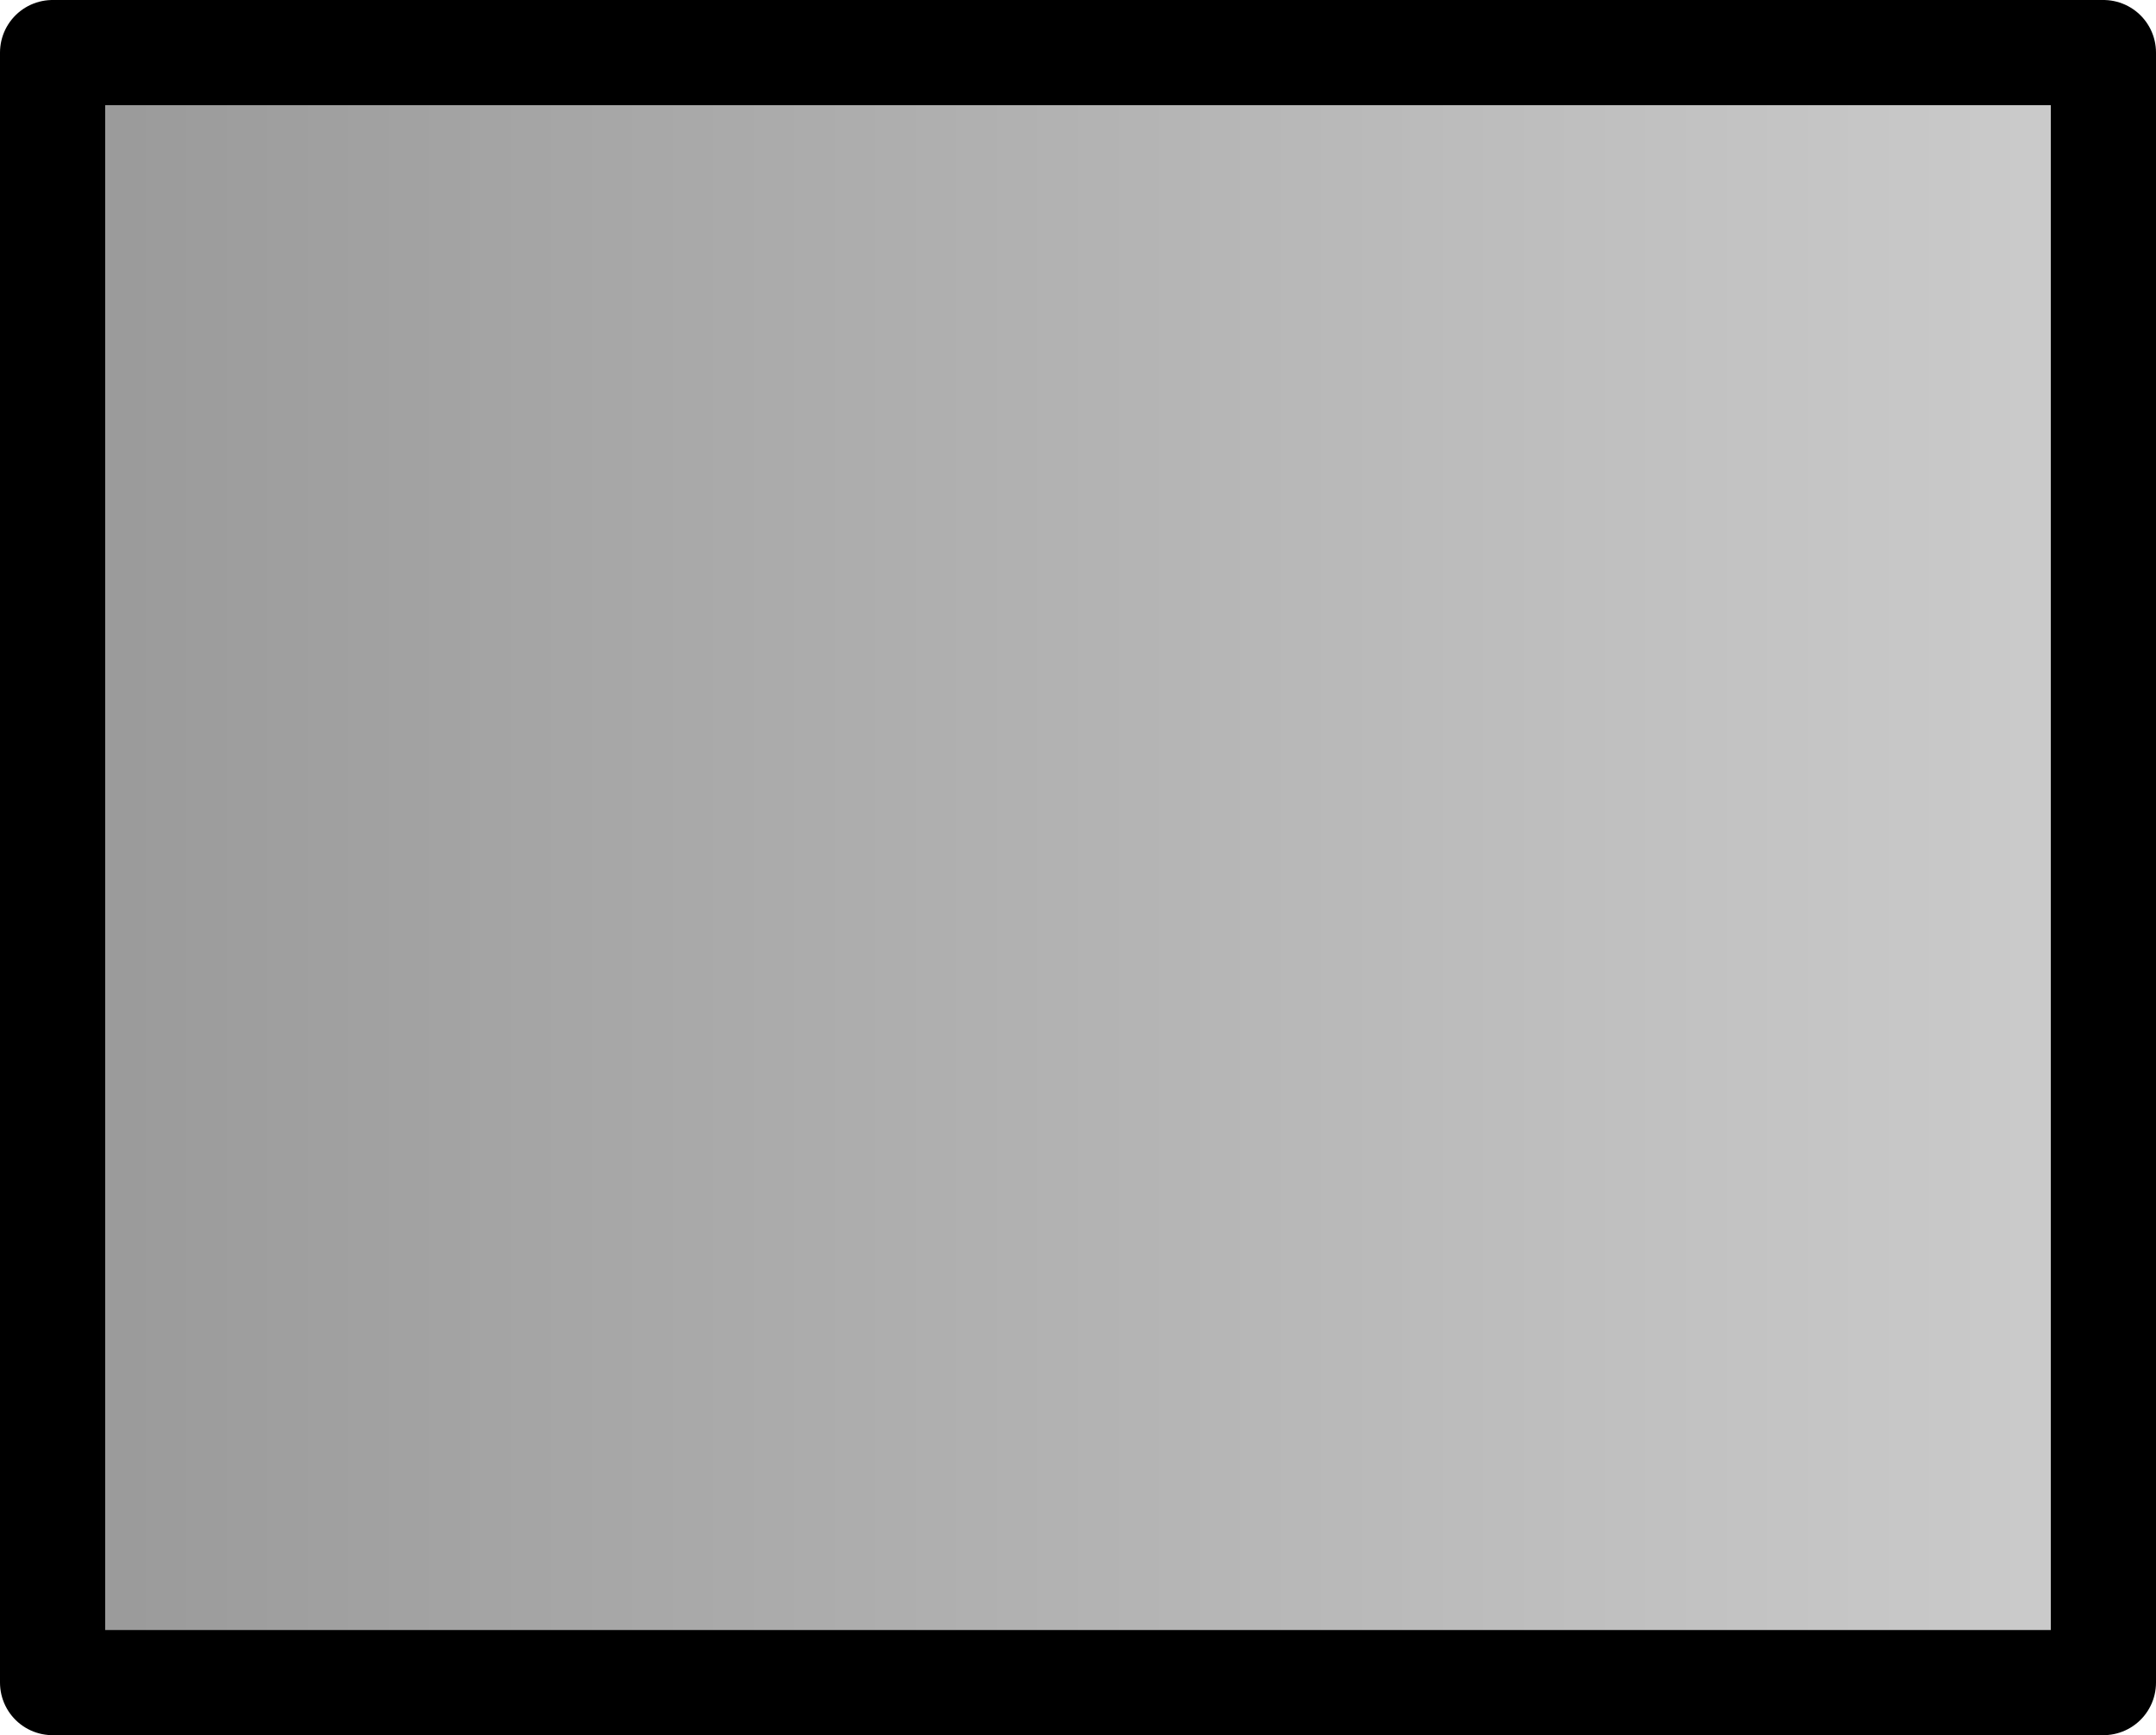
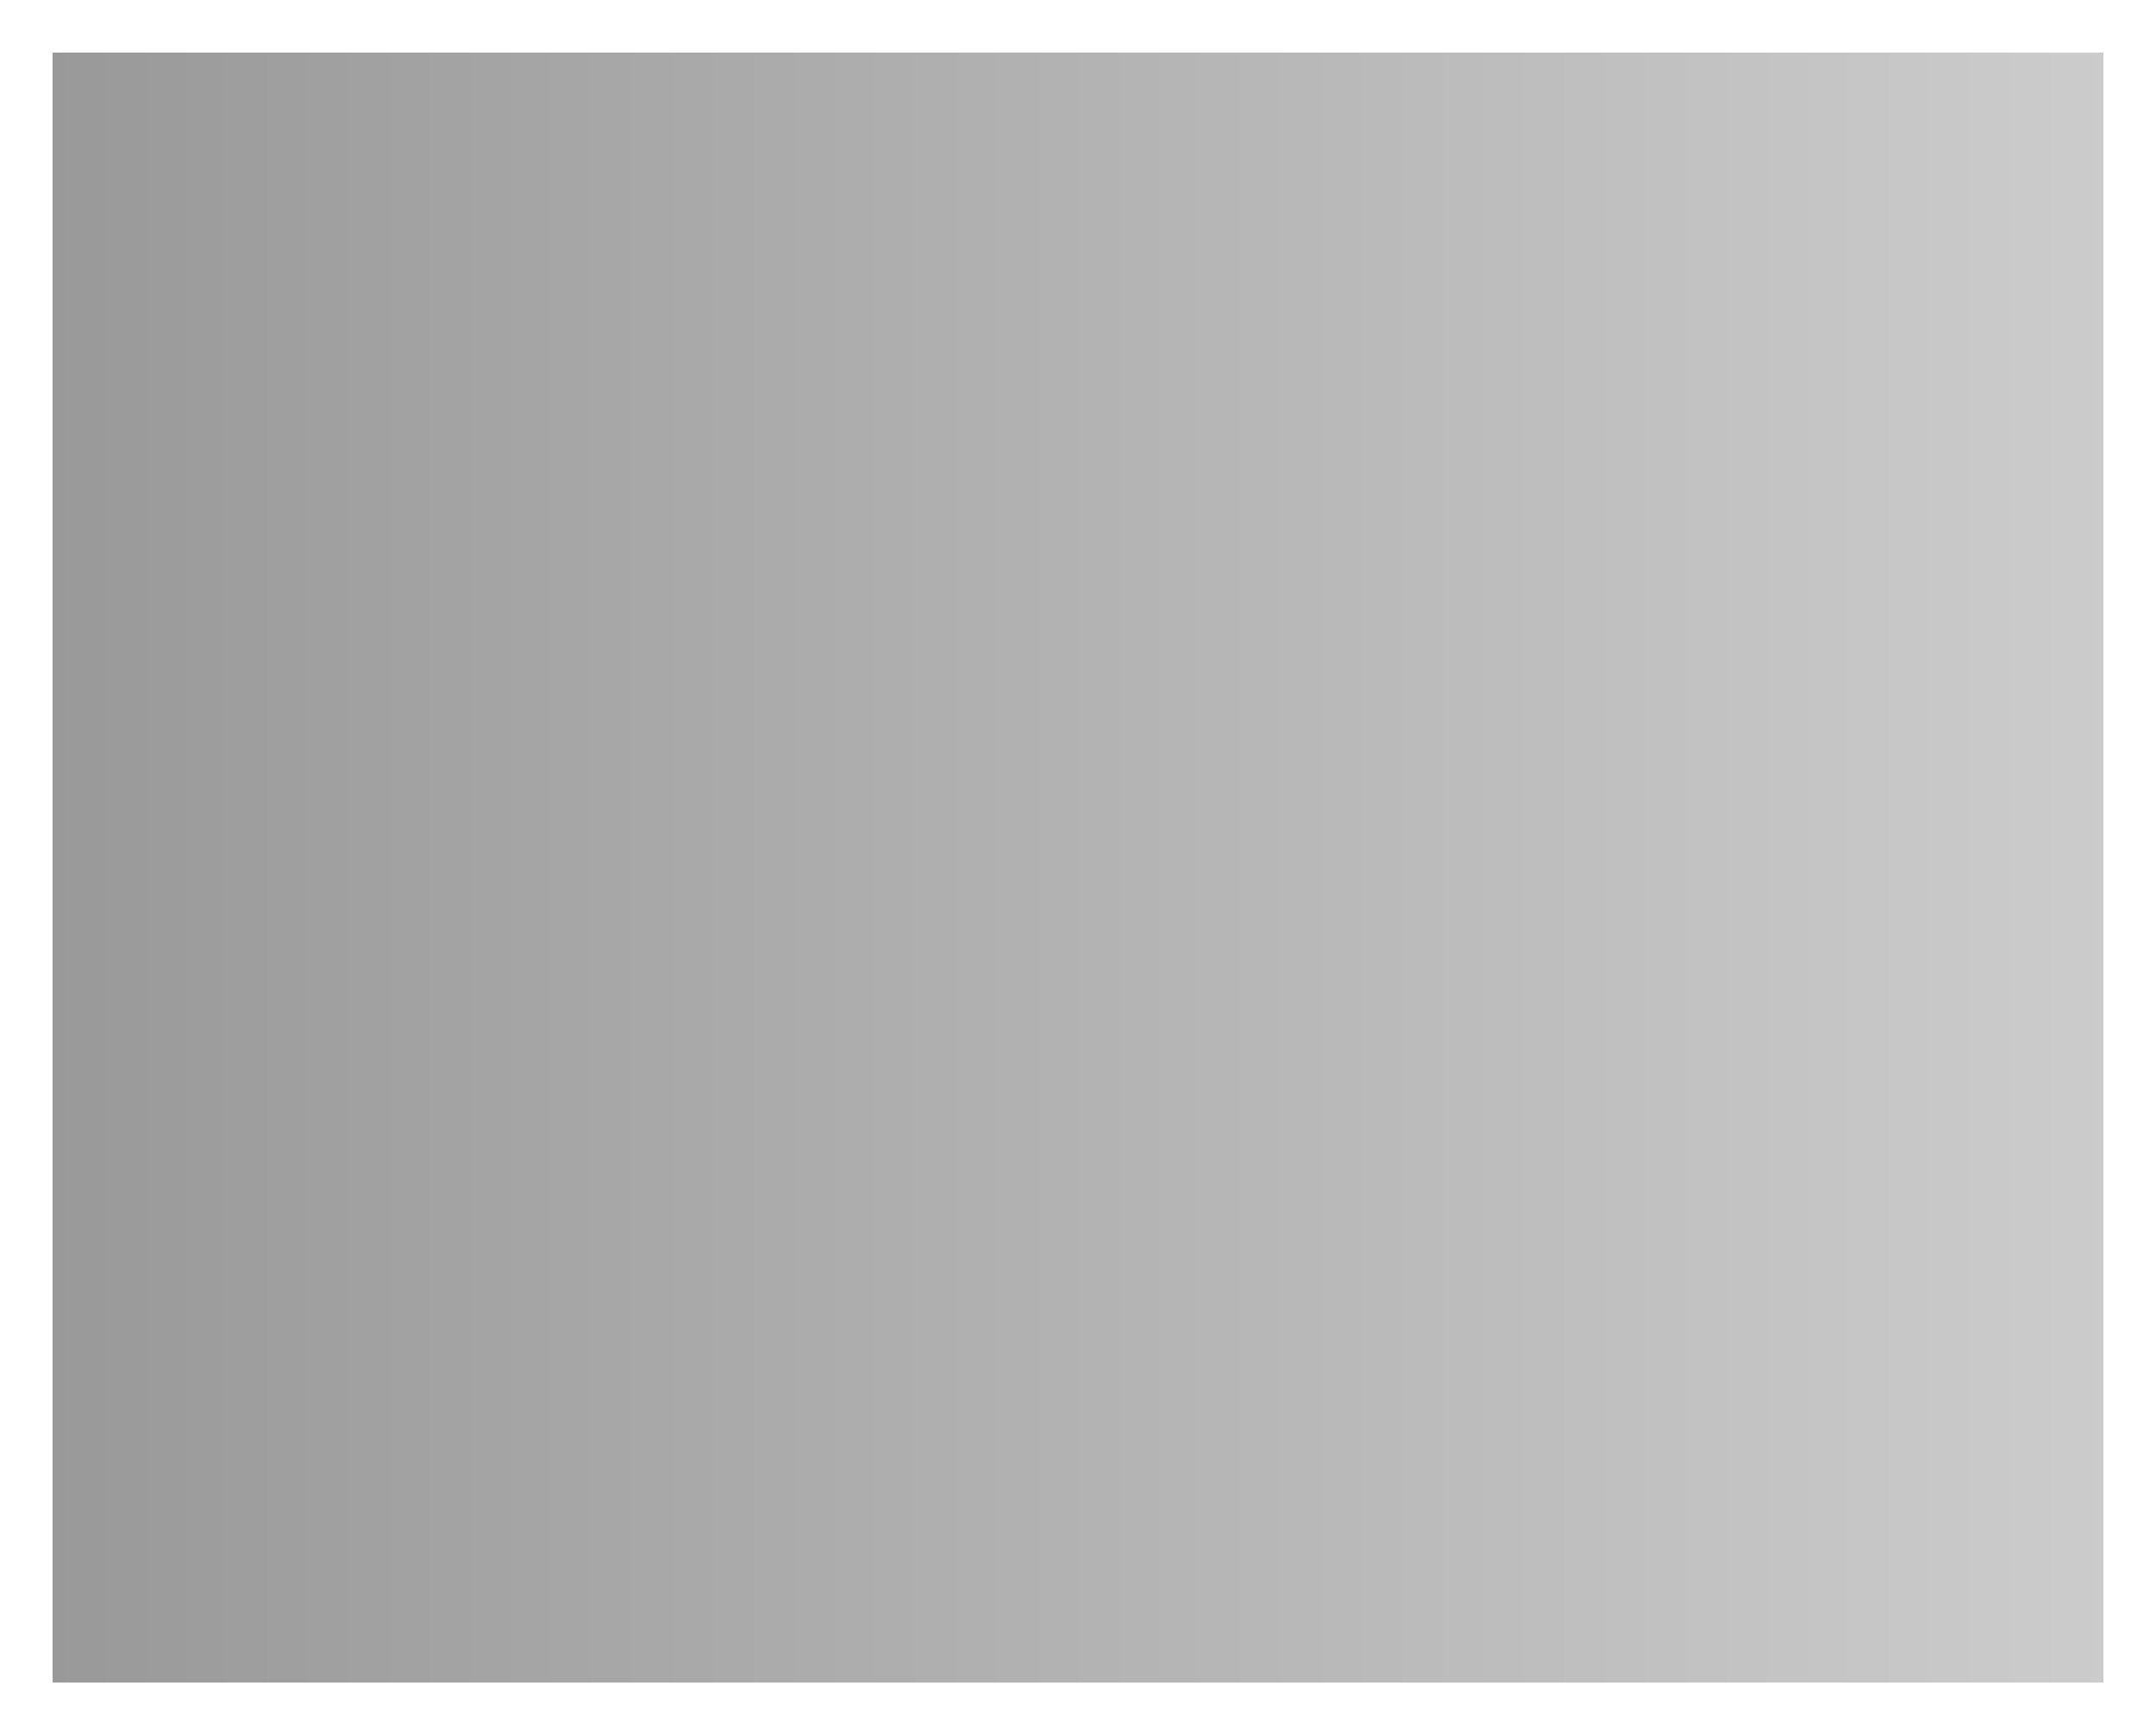
<svg xmlns="http://www.w3.org/2000/svg" height="16.5px" width="20.5px">
  <g transform="matrix(1.0, 0.0, 0.0, 1.0, 10.25, 8.25)">
    <path d="M9.75 -7.75 L9.75 7.75 -9.75 7.75 -9.75 -7.75 9.75 -7.75" fill="url(#gradient0)" fill-rule="evenodd" stroke="none" />
-     <path d="M9.75 -7.75 L9.75 7.75 -9.75 7.75 -9.75 -7.75 9.75 -7.75 Z" fill="none" stroke="#000000" stroke-linecap="round" stroke-linejoin="round" stroke-width="1.0" />
  </g>
  <defs>
    <linearGradient gradientTransform="matrix(0.012, 0.0, 0.0, 0.009, 0.0, 0.0)" gradientUnits="userSpaceOnUse" id="gradient0" spreadMethod="pad" x1="-819.2" x2="819.2">
      <stop offset="0.0" stop-color="#999999" />
      <stop offset="1.0" stop-color="#cccccc" />
    </linearGradient>
  </defs>
</svg>